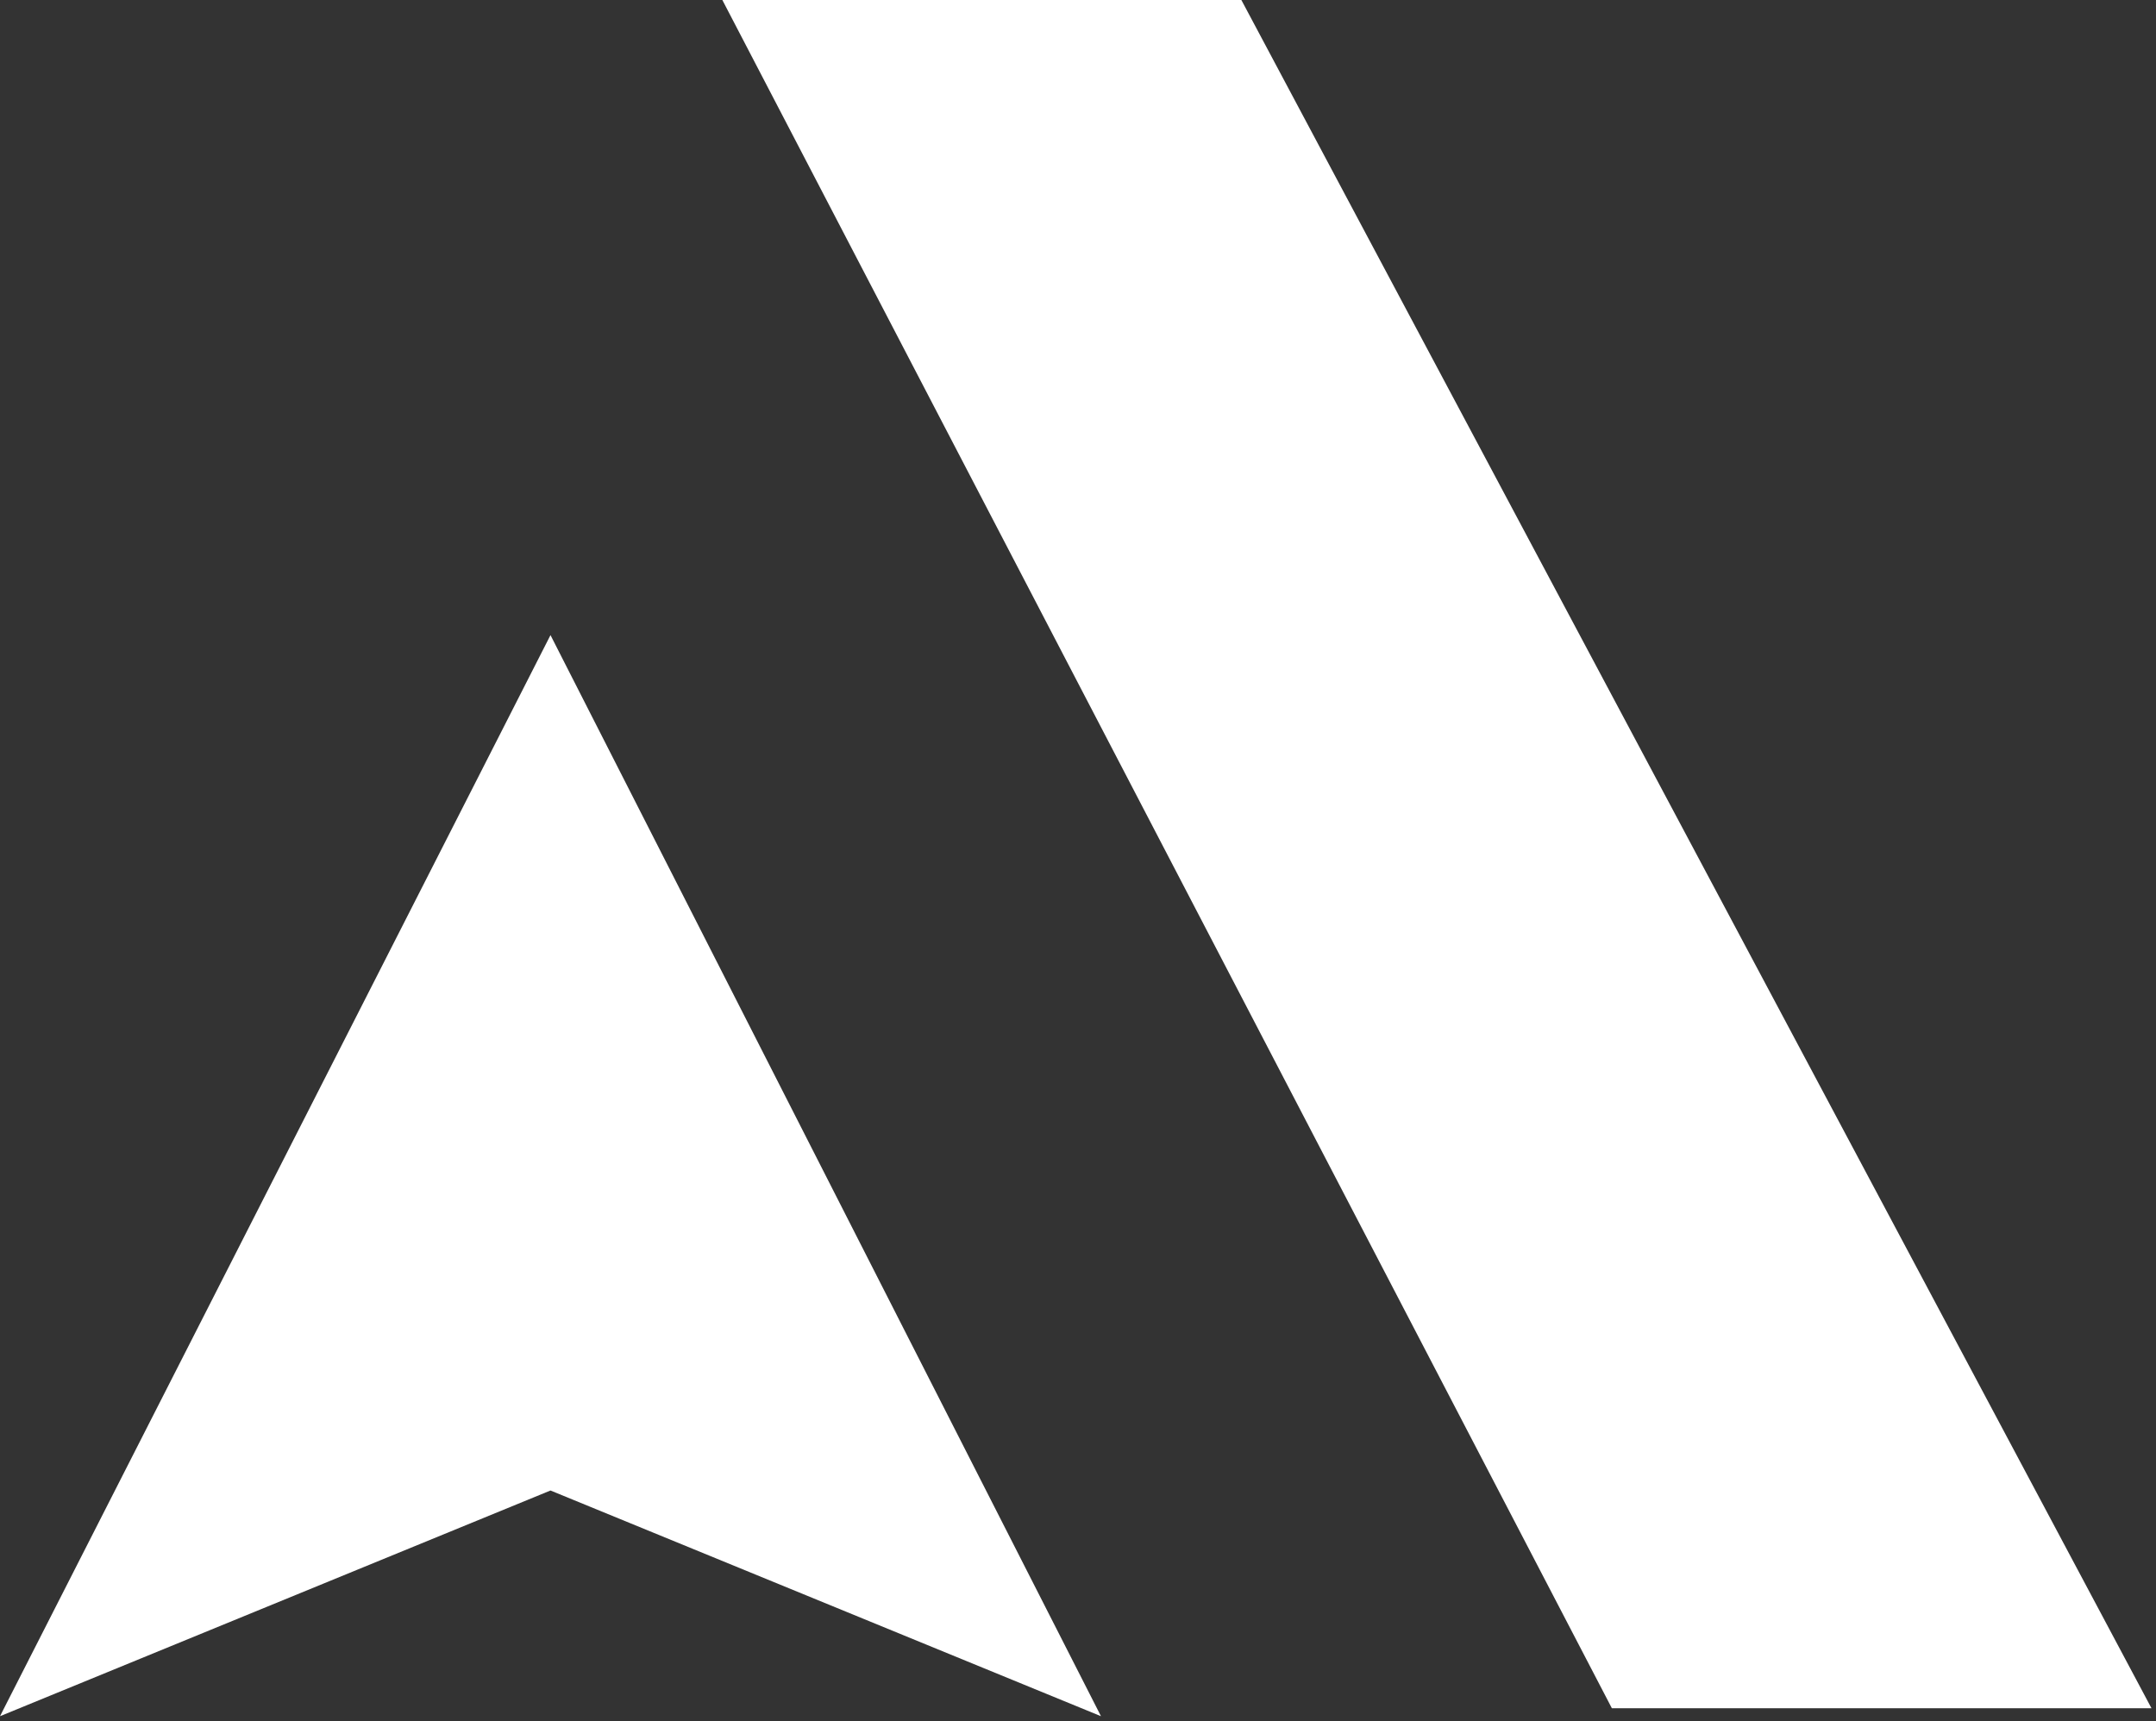
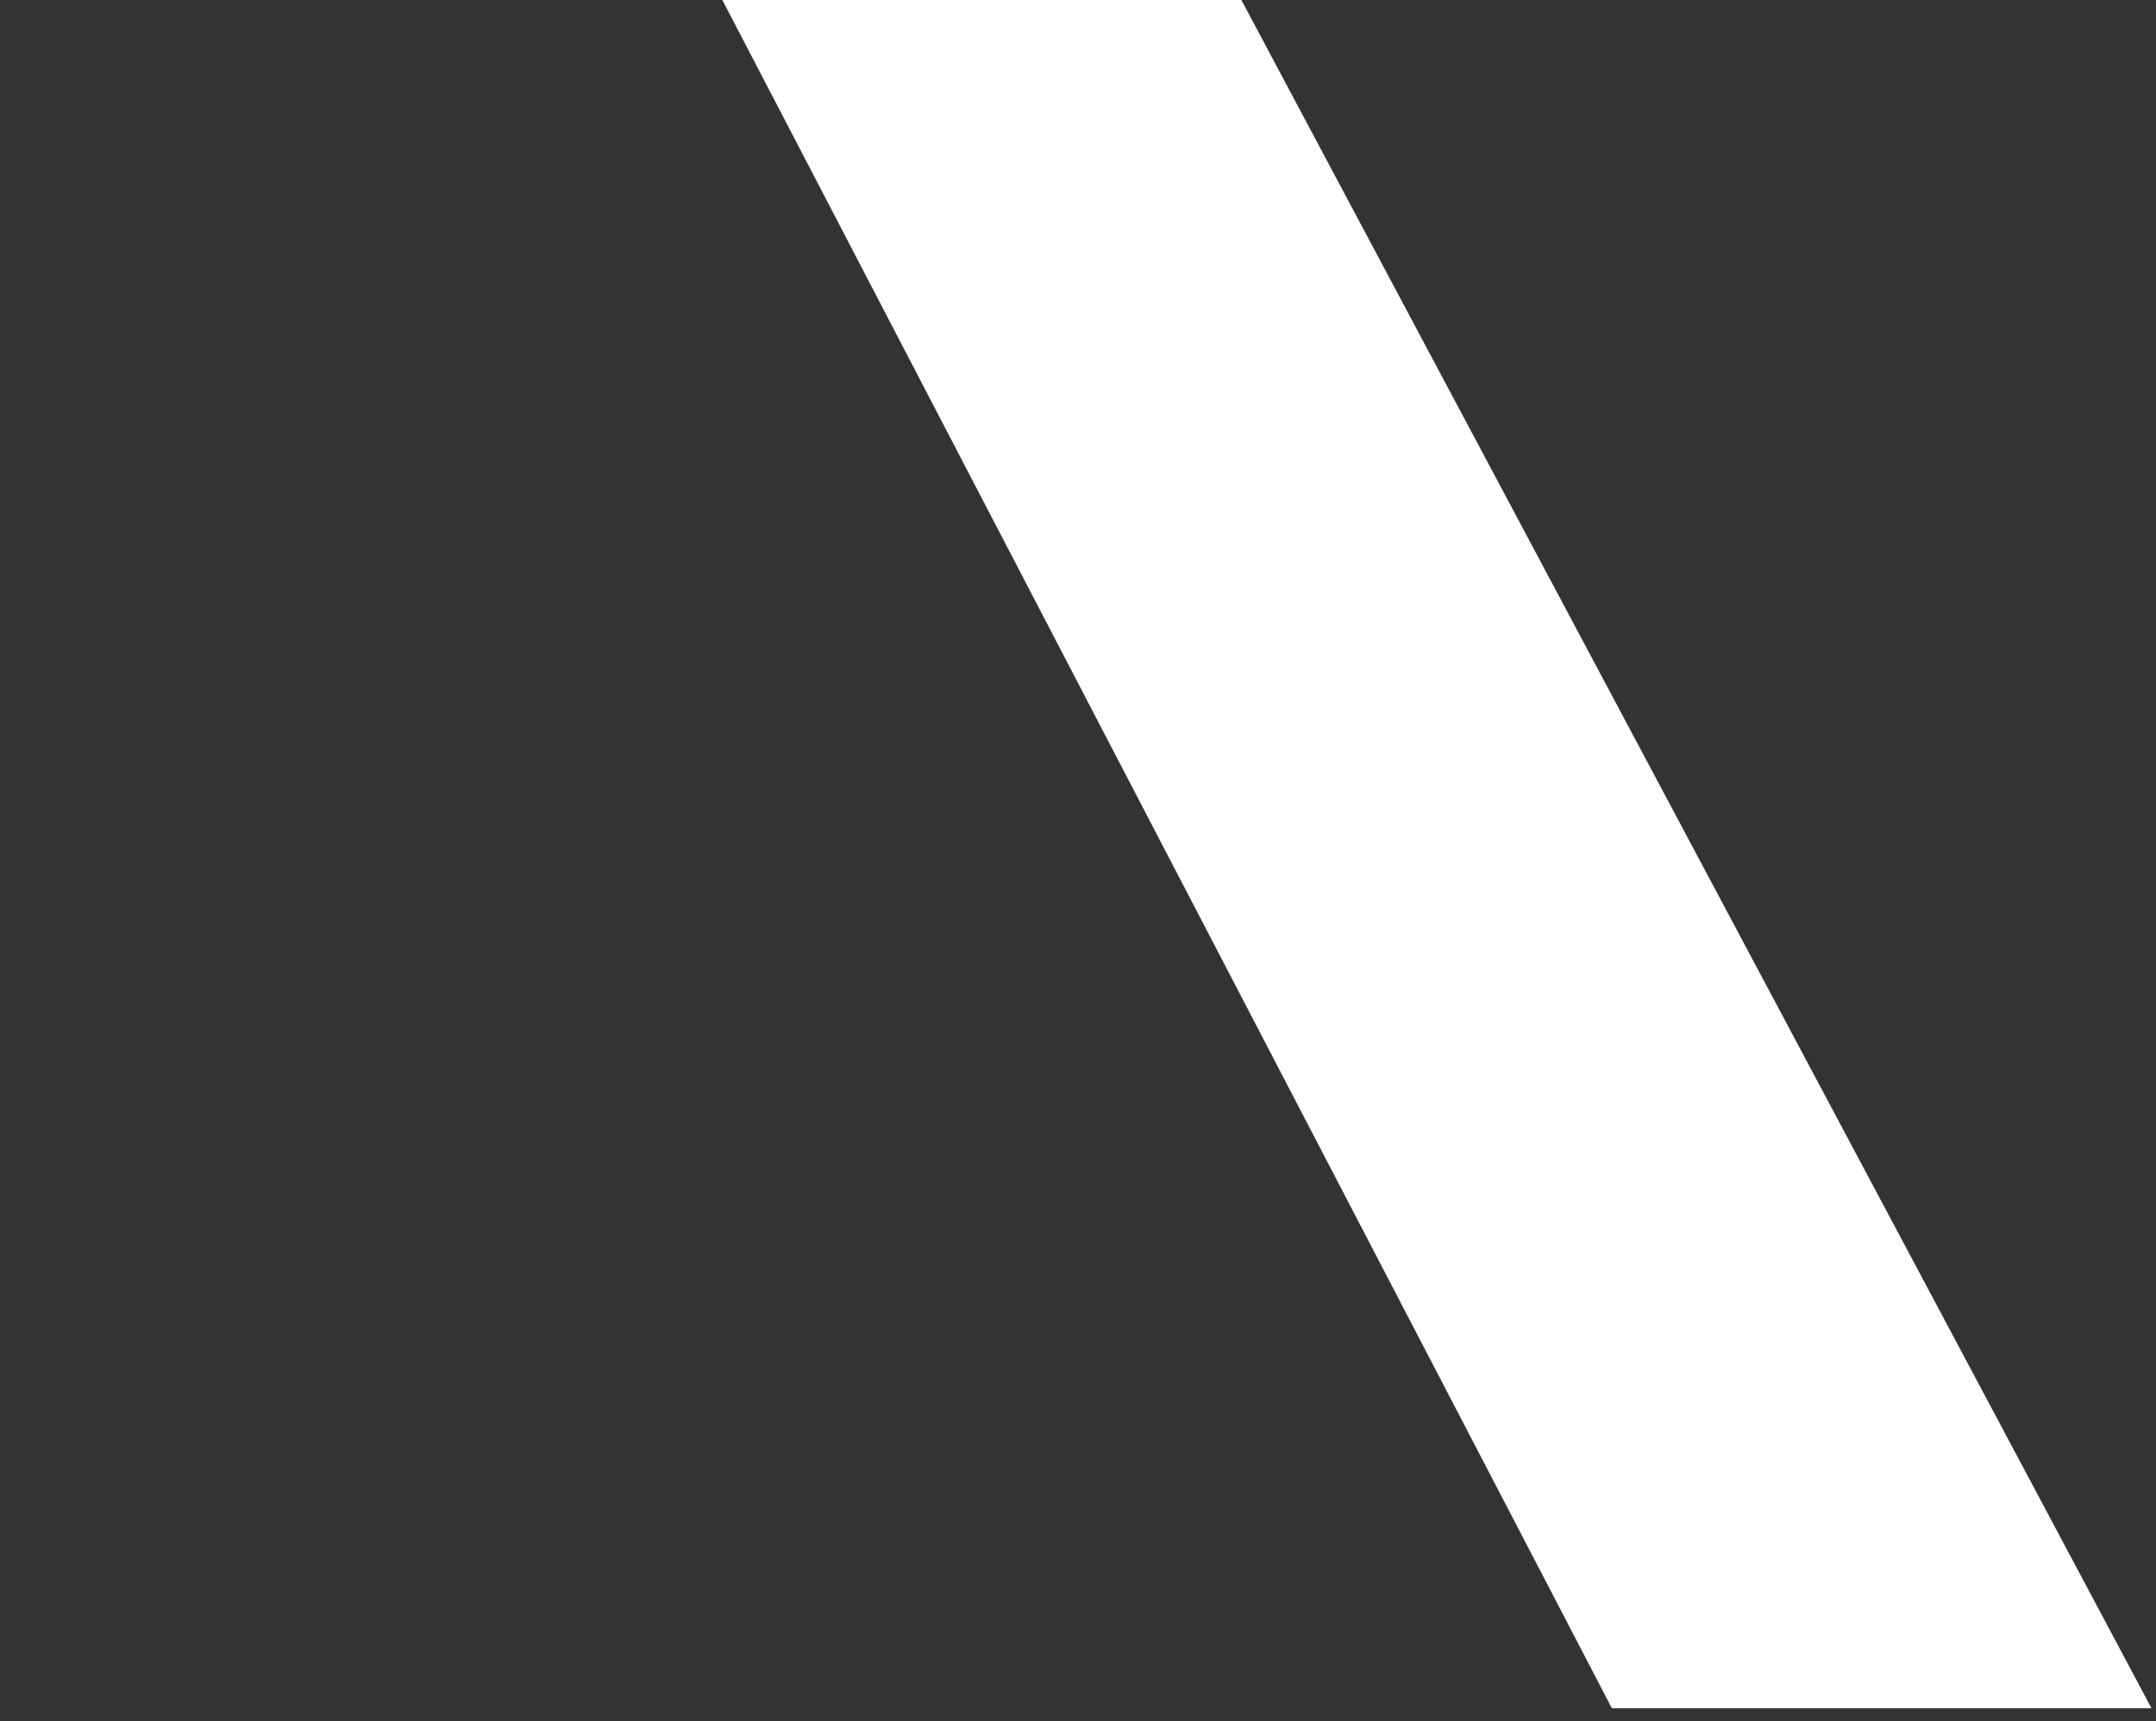
<svg xmlns="http://www.w3.org/2000/svg" width="258" height="206" viewBox="0 0 258 206" fill="none">
  <rect x="0" y="0" width="258" height="206" fill="#333333" stroke="none" />
  <g clip-path="url(#clip0_184_268)">
-     <path d="M65.875 76.017L131.75 205.414L65.875 178.399L0 205.414L65.875 76.017Z" fill="white" />
    <path d="M86.441 0L148.549 1.06843e-05L257.458 204.458H192.885L86.441 0Z" fill="white" />
  </g>
  <defs>
    <clipPath id="clip0_184_268">
      <rect width="257.496" height="205.414" fill="white" />
    </clipPath>
  </defs>
</svg>